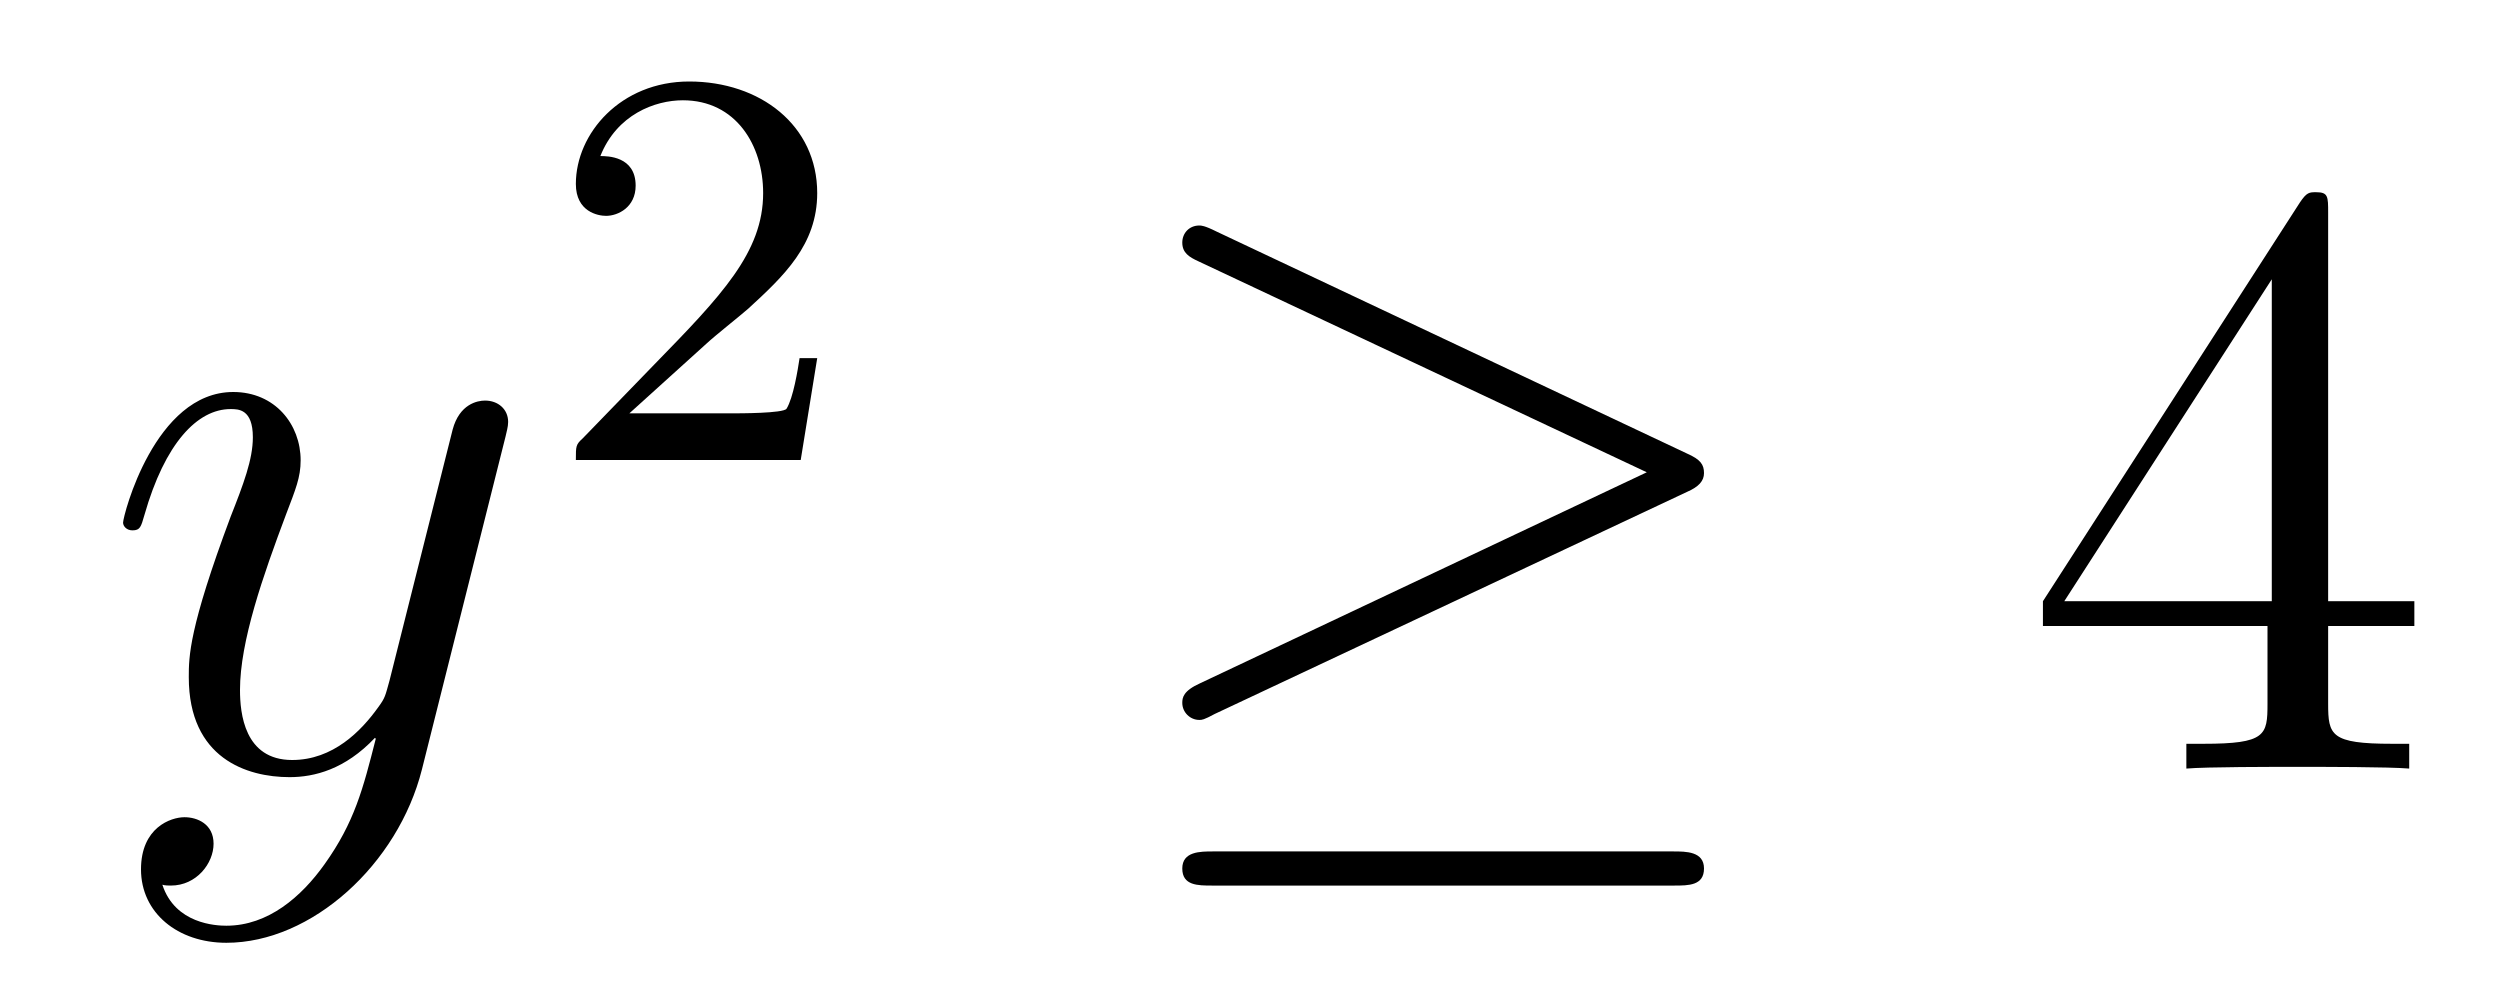
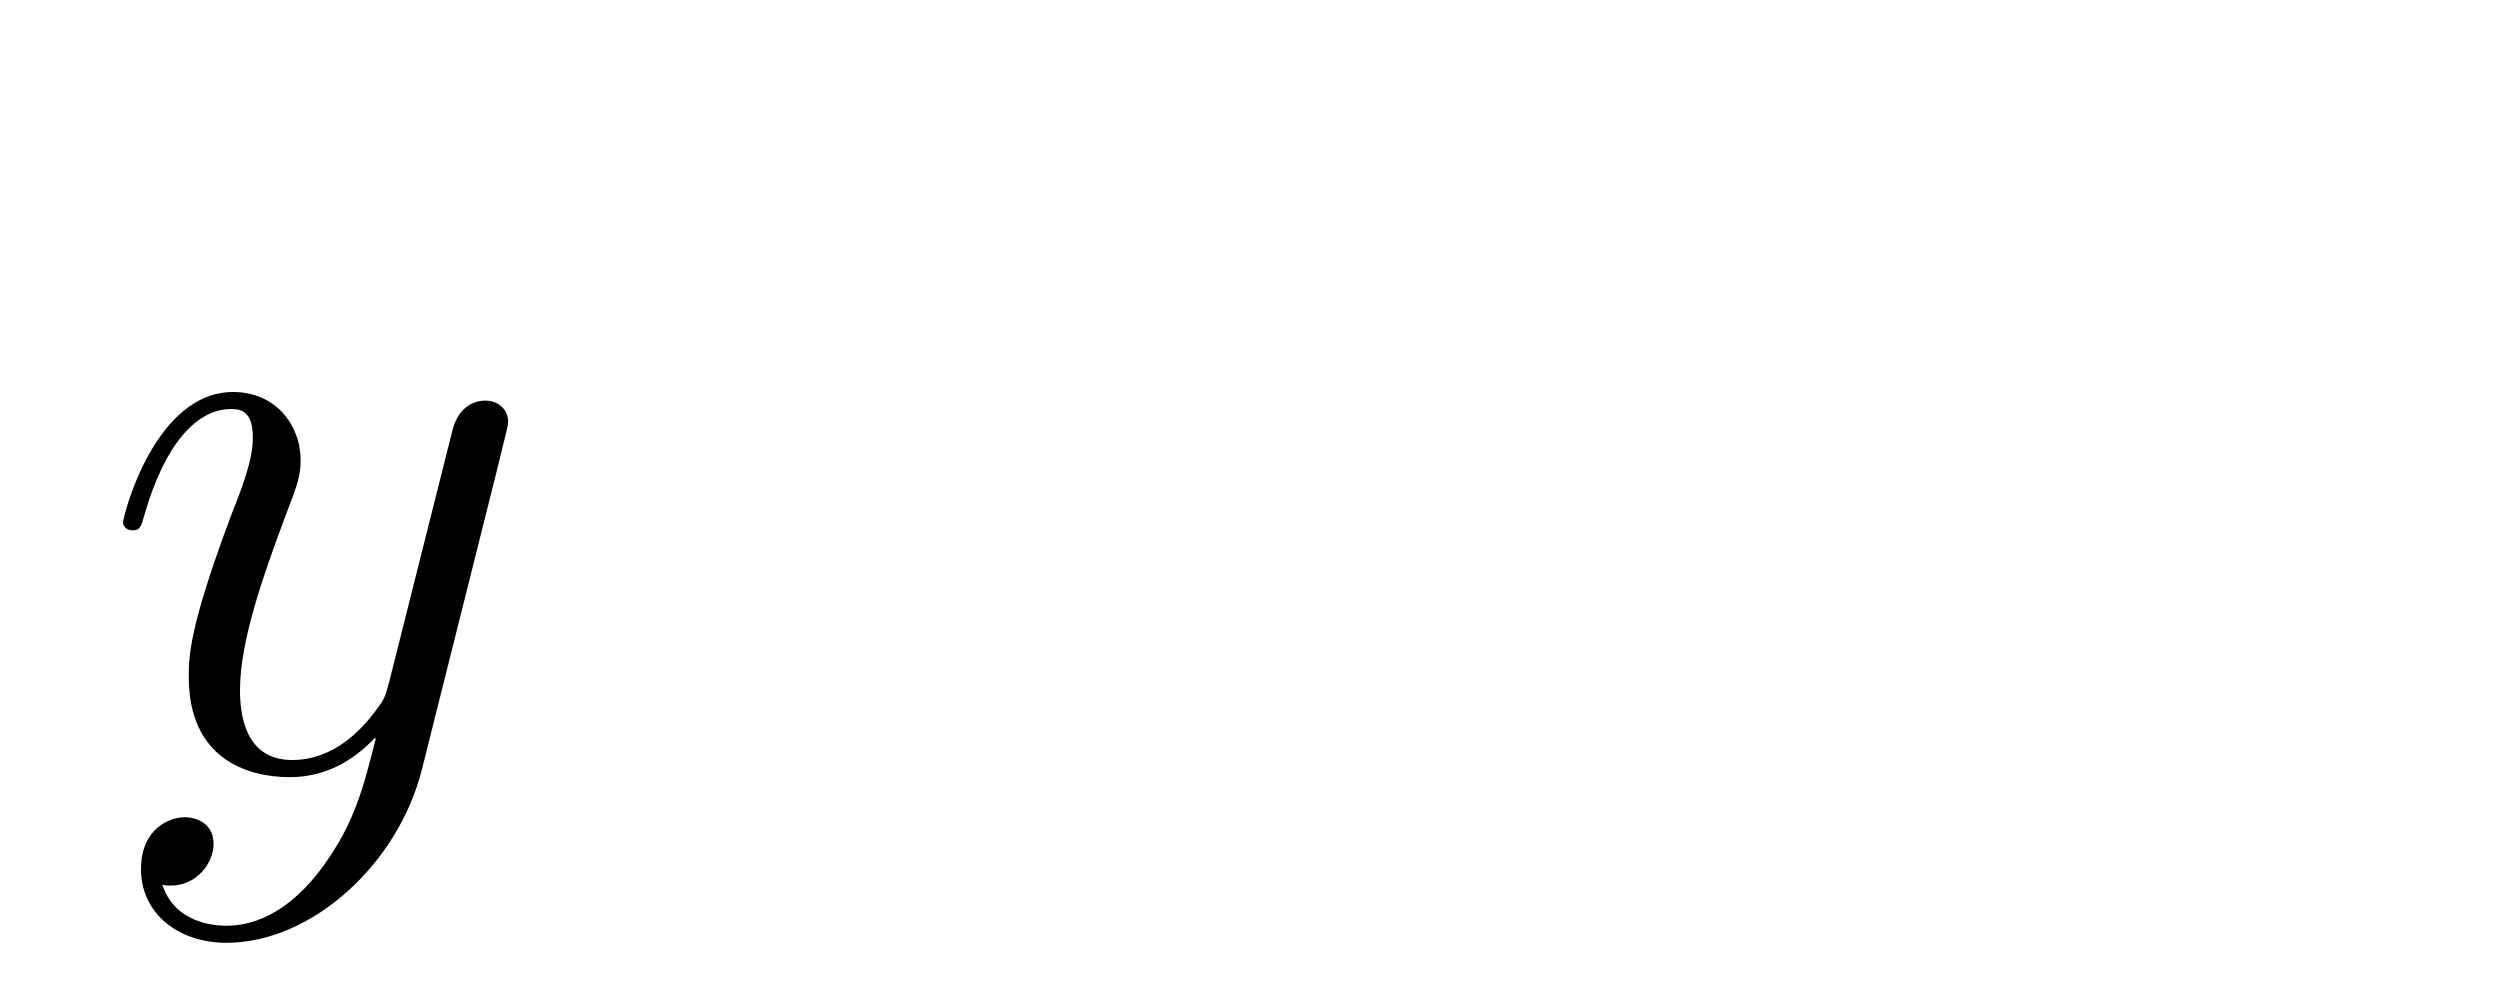
<svg xmlns="http://www.w3.org/2000/svg" height="14pt" version="1.1" viewBox="0 -14 35 14" width="35pt">
  <g id="page1">
    <g transform="matrix(1 0 0 1 -127 651)">
-       <path d="M131.544 -652.901C131.221 -652.447 130.755 -652.04 130.169 -652.04C130.026 -652.04 129.452 -652.064 129.273 -652.614C129.308 -652.602 129.368 -652.602 129.392 -652.602C129.751 -652.602 129.99 -652.913 129.99 -653.188C129.99 -653.463 129.763 -653.559 129.583 -653.559C129.392 -653.559 128.974 -653.415 128.974 -652.829C128.974 -652.22 129.488 -651.801 130.169 -651.801C131.365 -651.801 132.572 -652.901 132.907 -654.228L134.078 -658.89C134.09 -658.95 134.114 -659.022 134.114 -659.093C134.114 -659.273 133.971 -659.392 133.791 -659.392C133.684 -659.392 133.433 -659.344 133.337 -658.986L132.453 -655.471C132.393 -655.256 132.393 -655.232 132.297 -655.101C132.058 -654.766 131.663 -654.36 131.09 -654.36C130.42 -654.36 130.36 -655.017 130.36 -655.34C130.36 -656.021 130.683 -656.942 131.006 -657.802C131.138 -658.149 131.209 -658.316 131.209 -658.555C131.209 -659.058 130.851 -659.512 130.265 -659.512C129.165 -659.512 128.723 -657.778 128.723 -657.683C128.723 -657.635 128.771 -657.575 128.854 -657.575C128.962 -657.575 128.974 -657.623 129.022 -657.79C129.308 -658.794 129.763 -659.273 130.229 -659.273C130.337 -659.273 130.54 -659.273 130.54 -658.878C130.54 -658.567 130.408 -658.221 130.229 -657.767C129.643 -656.2 129.643 -655.806 129.643 -655.519C129.643 -654.383 130.456 -654.12 131.054 -654.12C131.401 -654.12 131.831 -654.228 132.249 -654.67L132.261 -654.658C132.082 -653.953 131.962 -653.487 131.544 -652.901Z" fill-rule="evenodd" />
-       <path d="M136.887 -660.186C137.015 -660.305 137.349 -660.568 137.477 -660.68C137.971 -661.134 138.441 -661.572 138.441 -662.297C138.441 -663.245 137.644 -663.859 136.648 -663.859C135.692 -663.859 135.062 -663.134 135.062 -662.425C135.062 -662.034 135.373 -661.978 135.485 -661.978C135.652 -661.978 135.899 -662.098 135.899 -662.401C135.899 -662.815 135.501 -662.815 135.405 -662.815C135.636 -663.397 136.17 -663.596 136.56 -663.596C137.302 -663.596 137.684 -662.967 137.684 -662.297C137.684 -661.468 137.102 -660.863 136.162 -659.899L135.158 -658.863C135.062 -658.775 135.062 -658.759 135.062 -658.56H138.21L138.441 -659.986H138.194C138.17 -659.827 138.106 -659.428 138.011 -659.277C137.963 -659.213 137.357 -659.213 137.23 -659.213H135.811L136.887 -660.186Z" fill-rule="evenodd" />
-       <path d="M150.617 -658.113C150.784 -658.185 150.856 -658.268 150.856 -658.376C150.856 -658.496 150.808 -658.567 150.617 -658.651L144.03 -661.759C143.863 -661.843 143.815 -661.843 143.791 -661.843C143.648 -661.843 143.552 -661.735 143.552 -661.604C143.552 -661.46 143.648 -661.401 143.779 -661.341L150.055 -658.388L143.803 -655.435C143.564 -655.328 143.552 -655.232 143.552 -655.16C143.552 -655.029 143.66 -654.921 143.791 -654.921C143.827 -654.921 143.851 -654.921 144.007 -655.005L150.617 -658.113ZM150.438 -652.602C150.641 -652.602 150.856 -652.602 150.856 -652.841S150.605 -653.08 150.426 -653.08H143.982C143.803 -653.08 143.552 -653.08 143.552 -652.841S143.768 -652.602 143.971 -652.602H150.438Z" fill-rule="evenodd" />
-       <path d="M159.594 -662.022C159.594 -662.249 159.594 -662.309 159.426 -662.309C159.331 -662.309 159.295 -662.309 159.199 -662.166L155.601 -656.583V-656.236H158.745V-655.148C158.745 -654.706 158.721 -654.587 157.848 -654.587H157.609V-654.24C157.884 -654.264 158.829 -654.264 159.163 -654.264S160.455 -654.264 160.729 -654.24V-654.587H160.49C159.63 -654.587 159.594 -654.706 159.594 -655.148V-656.236H160.801V-656.583H159.594V-662.022ZM158.805 -661.09V-656.583H155.9L158.805 -661.09Z" fill-rule="evenodd" />
+       <path d="M131.544 -652.901C131.221 -652.447 130.755 -652.04 130.169 -652.04C130.026 -652.04 129.452 -652.064 129.273 -652.614C129.308 -652.602 129.368 -652.602 129.392 -652.602C129.751 -652.602 129.99 -652.913 129.99 -653.188C129.99 -653.463 129.763 -653.559 129.583 -653.559C129.392 -653.559 128.974 -653.415 128.974 -652.829C128.974 -652.22 129.488 -651.801 130.169 -651.801C131.365 -651.801 132.572 -652.901 132.907 -654.228C134.09 -658.95 134.114 -659.022 134.114 -659.093C134.114 -659.273 133.971 -659.392 133.791 -659.392C133.684 -659.392 133.433 -659.344 133.337 -658.986L132.453 -655.471C132.393 -655.256 132.393 -655.232 132.297 -655.101C132.058 -654.766 131.663 -654.36 131.09 -654.36C130.42 -654.36 130.36 -655.017 130.36 -655.34C130.36 -656.021 130.683 -656.942 131.006 -657.802C131.138 -658.149 131.209 -658.316 131.209 -658.555C131.209 -659.058 130.851 -659.512 130.265 -659.512C129.165 -659.512 128.723 -657.778 128.723 -657.683C128.723 -657.635 128.771 -657.575 128.854 -657.575C128.962 -657.575 128.974 -657.623 129.022 -657.79C129.308 -658.794 129.763 -659.273 130.229 -659.273C130.337 -659.273 130.54 -659.273 130.54 -658.878C130.54 -658.567 130.408 -658.221 130.229 -657.767C129.643 -656.2 129.643 -655.806 129.643 -655.519C129.643 -654.383 130.456 -654.12 131.054 -654.12C131.401 -654.12 131.831 -654.228 132.249 -654.67L132.261 -654.658C132.082 -653.953 131.962 -653.487 131.544 -652.901Z" fill-rule="evenodd" />
    </g>
  </g>
</svg>